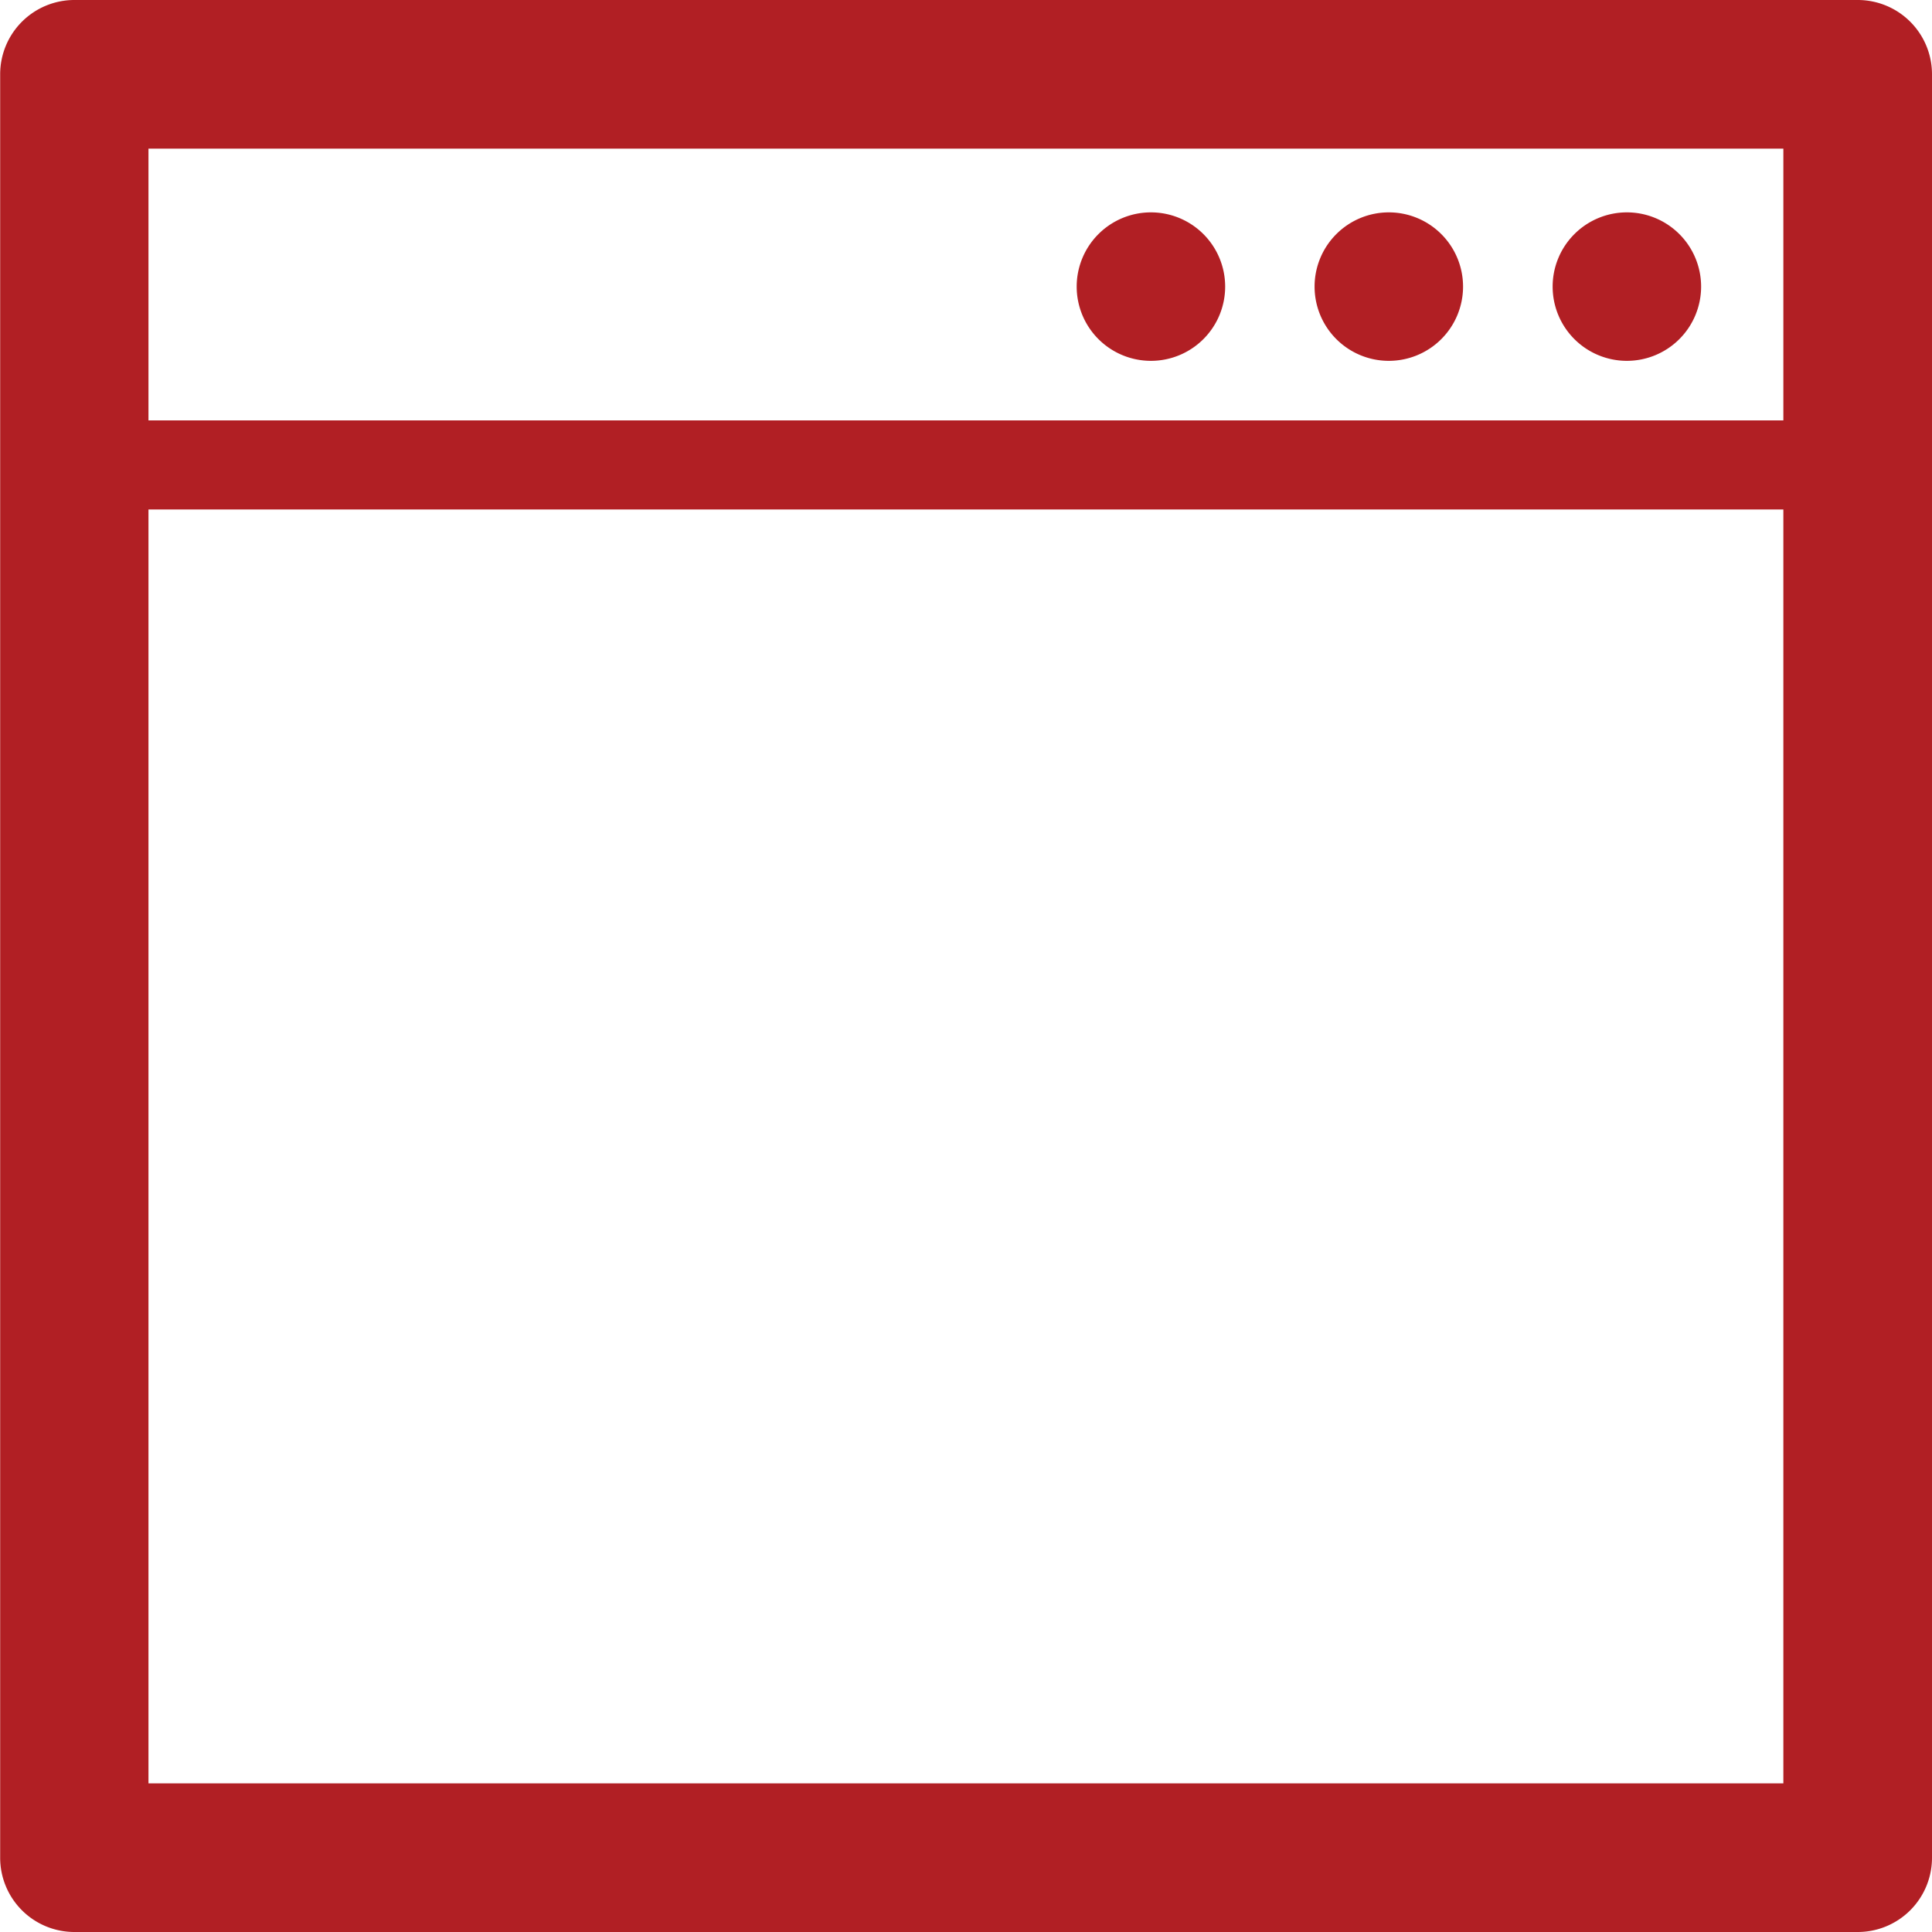
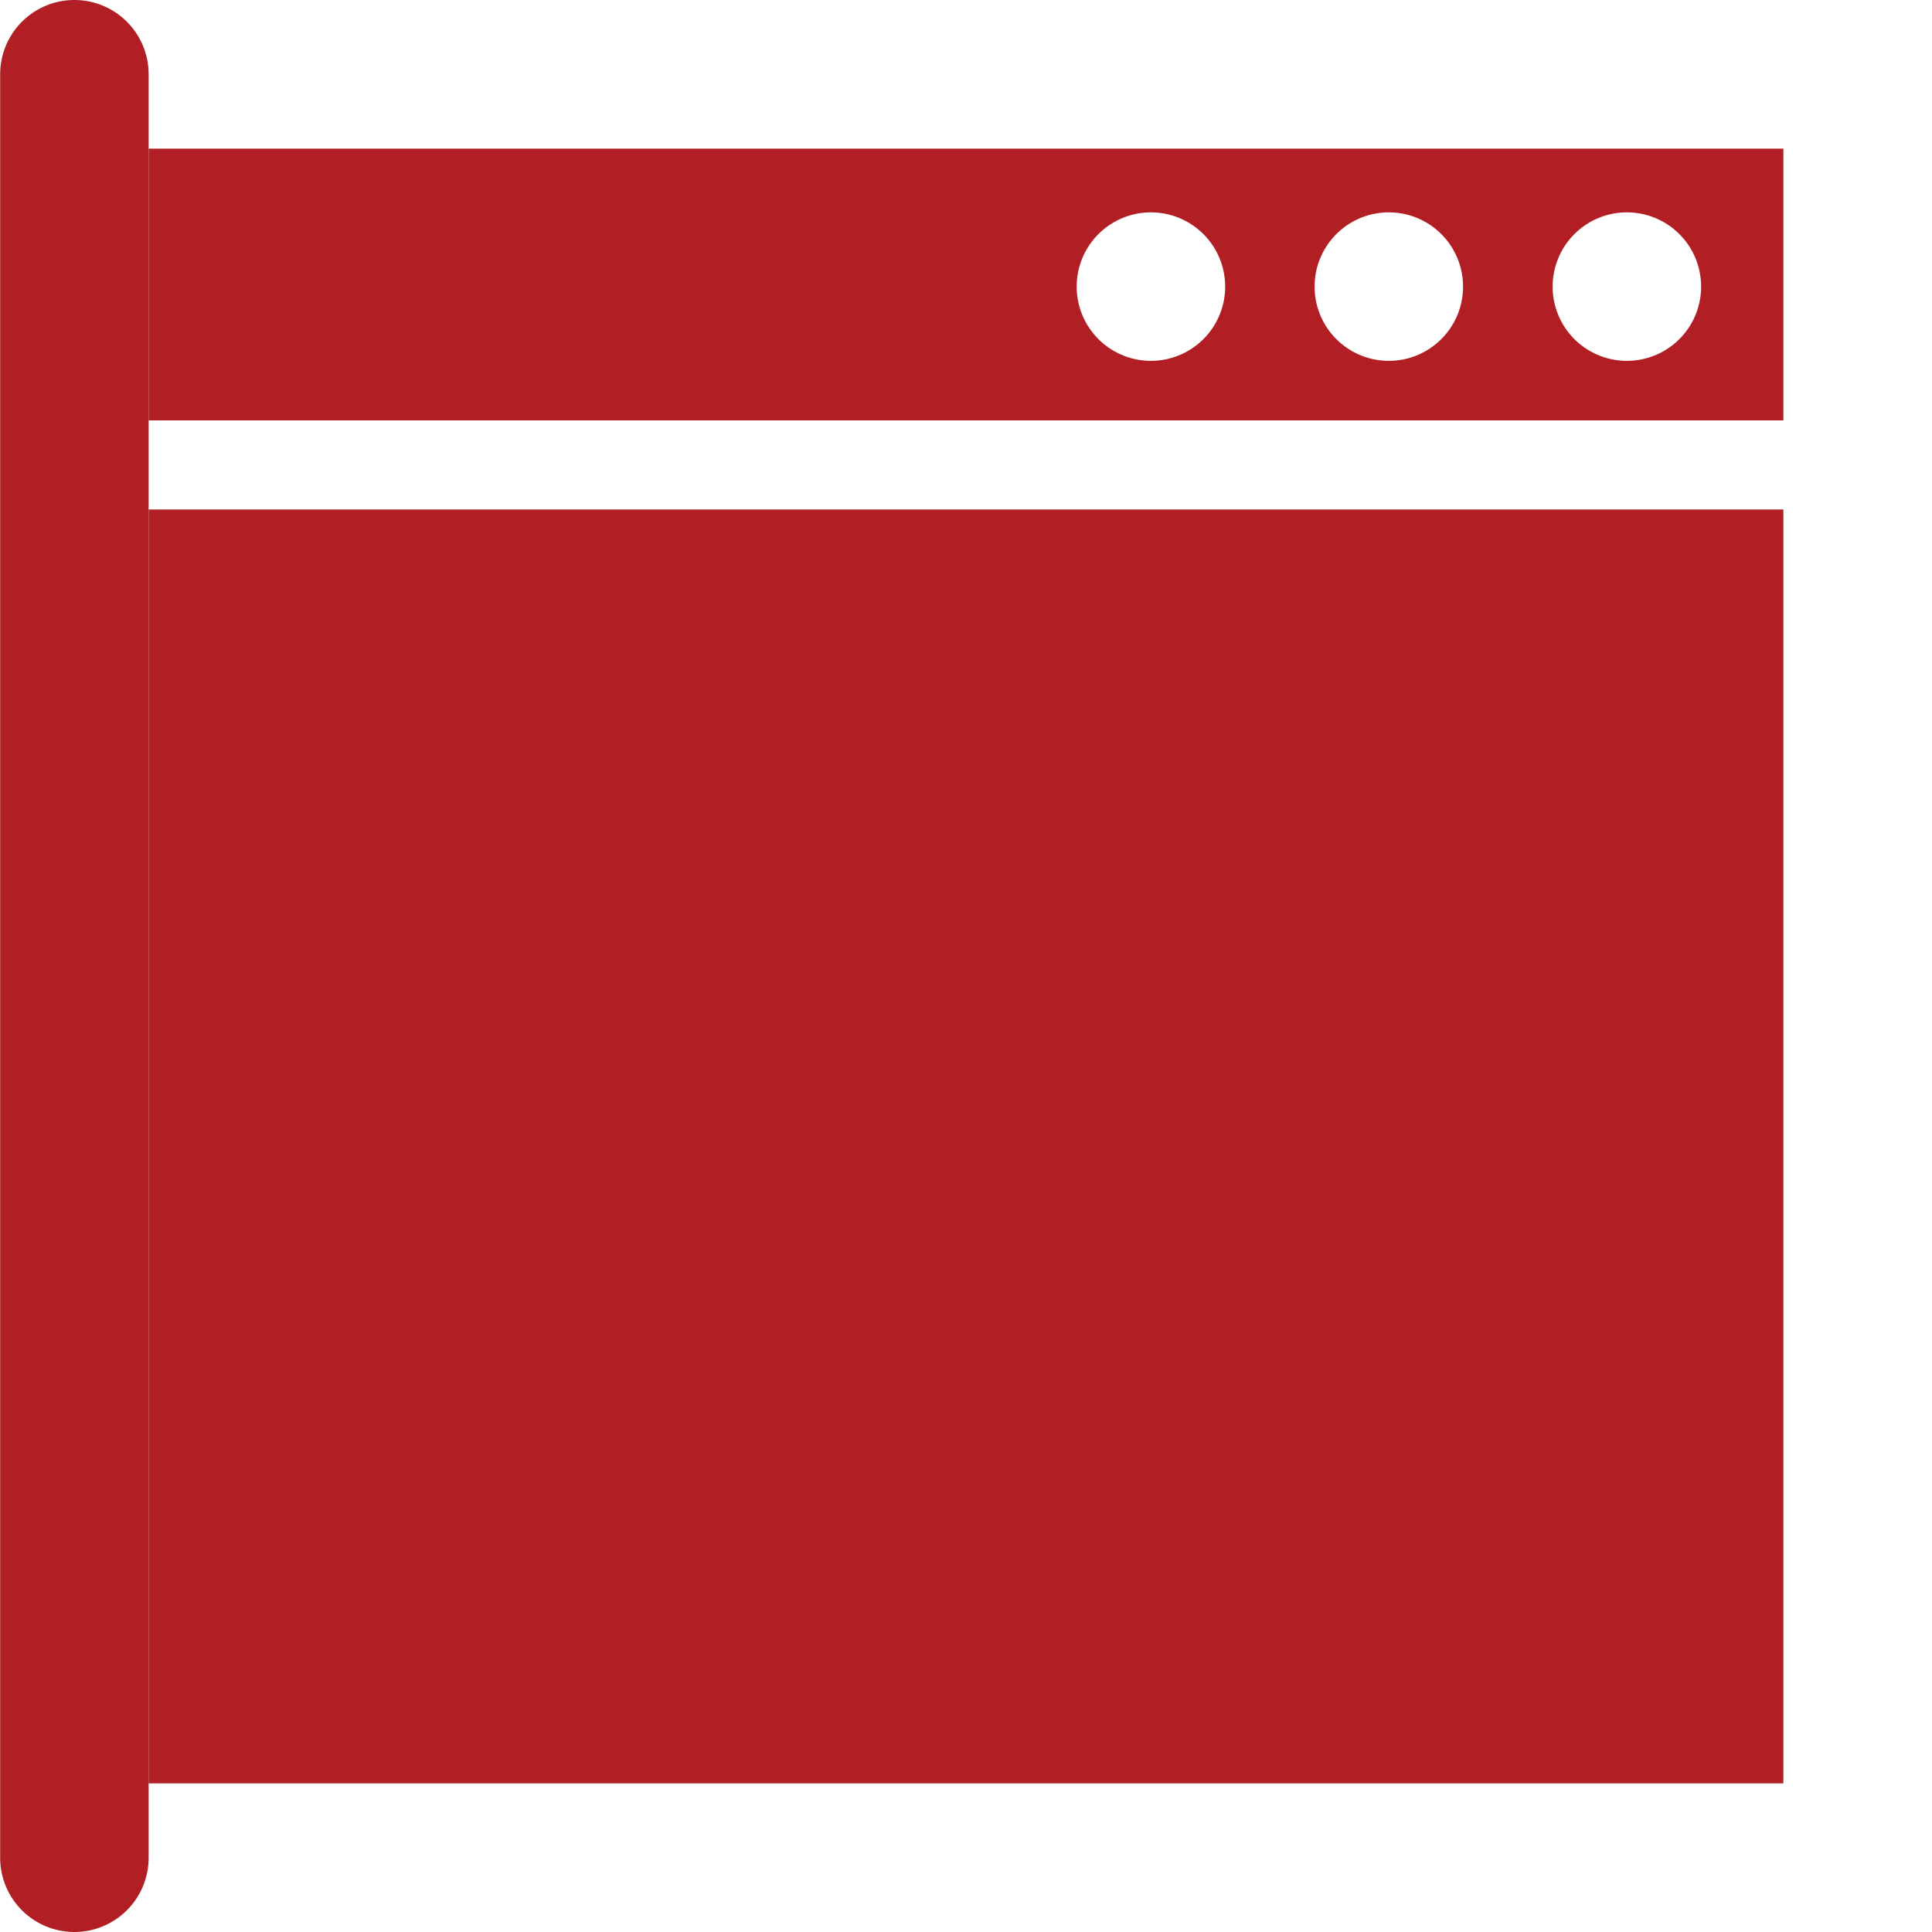
<svg xmlns="http://www.w3.org/2000/svg" viewBox="0 0 11.581 11.581">
-   <path d="m9.751 2.163a.445.445 0 1 0 -.444-.446.445.445 0 0 0 .444.446zm1.384-2.163h-10.69a.445.445 0 0 0 -.444.446v10.69a.445.445 0 0 0 .444.445h10.69a.445.445 0 0 0 .446-.445v-10.69a.445.445 0 0 0 -.446-.446zm-.445 10.69h-9.8v-7.636h9.8zm0-8.17h-9.8v-1.629h9.8zm-3.79-.357a.445.445 0 1 0 -.446-.446.445.445 0 0 0 .447.446zm1.424 0a.445.445 0 1 0 -.444-.446.445.445 0 0 0 .445.446z" fill="#b11f24" />
+   <path d="m9.751 2.163a.445.445 0 1 0 -.444-.446.445.445 0 0 0 .444.446zm1.384-2.163h-10.69a.445.445 0 0 0 -.444.446v10.69a.445.445 0 0 0 .444.445a.445.445 0 0 0 .446-.445v-10.69a.445.445 0 0 0 -.446-.446zm-.445 10.69h-9.8v-7.636h9.8zm0-8.17h-9.8v-1.629h9.8zm-3.79-.357a.445.445 0 1 0 -.446-.446.445.445 0 0 0 .447.446zm1.424 0a.445.445 0 1 0 -.444-.446.445.445 0 0 0 .445.446z" fill="#b11f24" />
</svg>